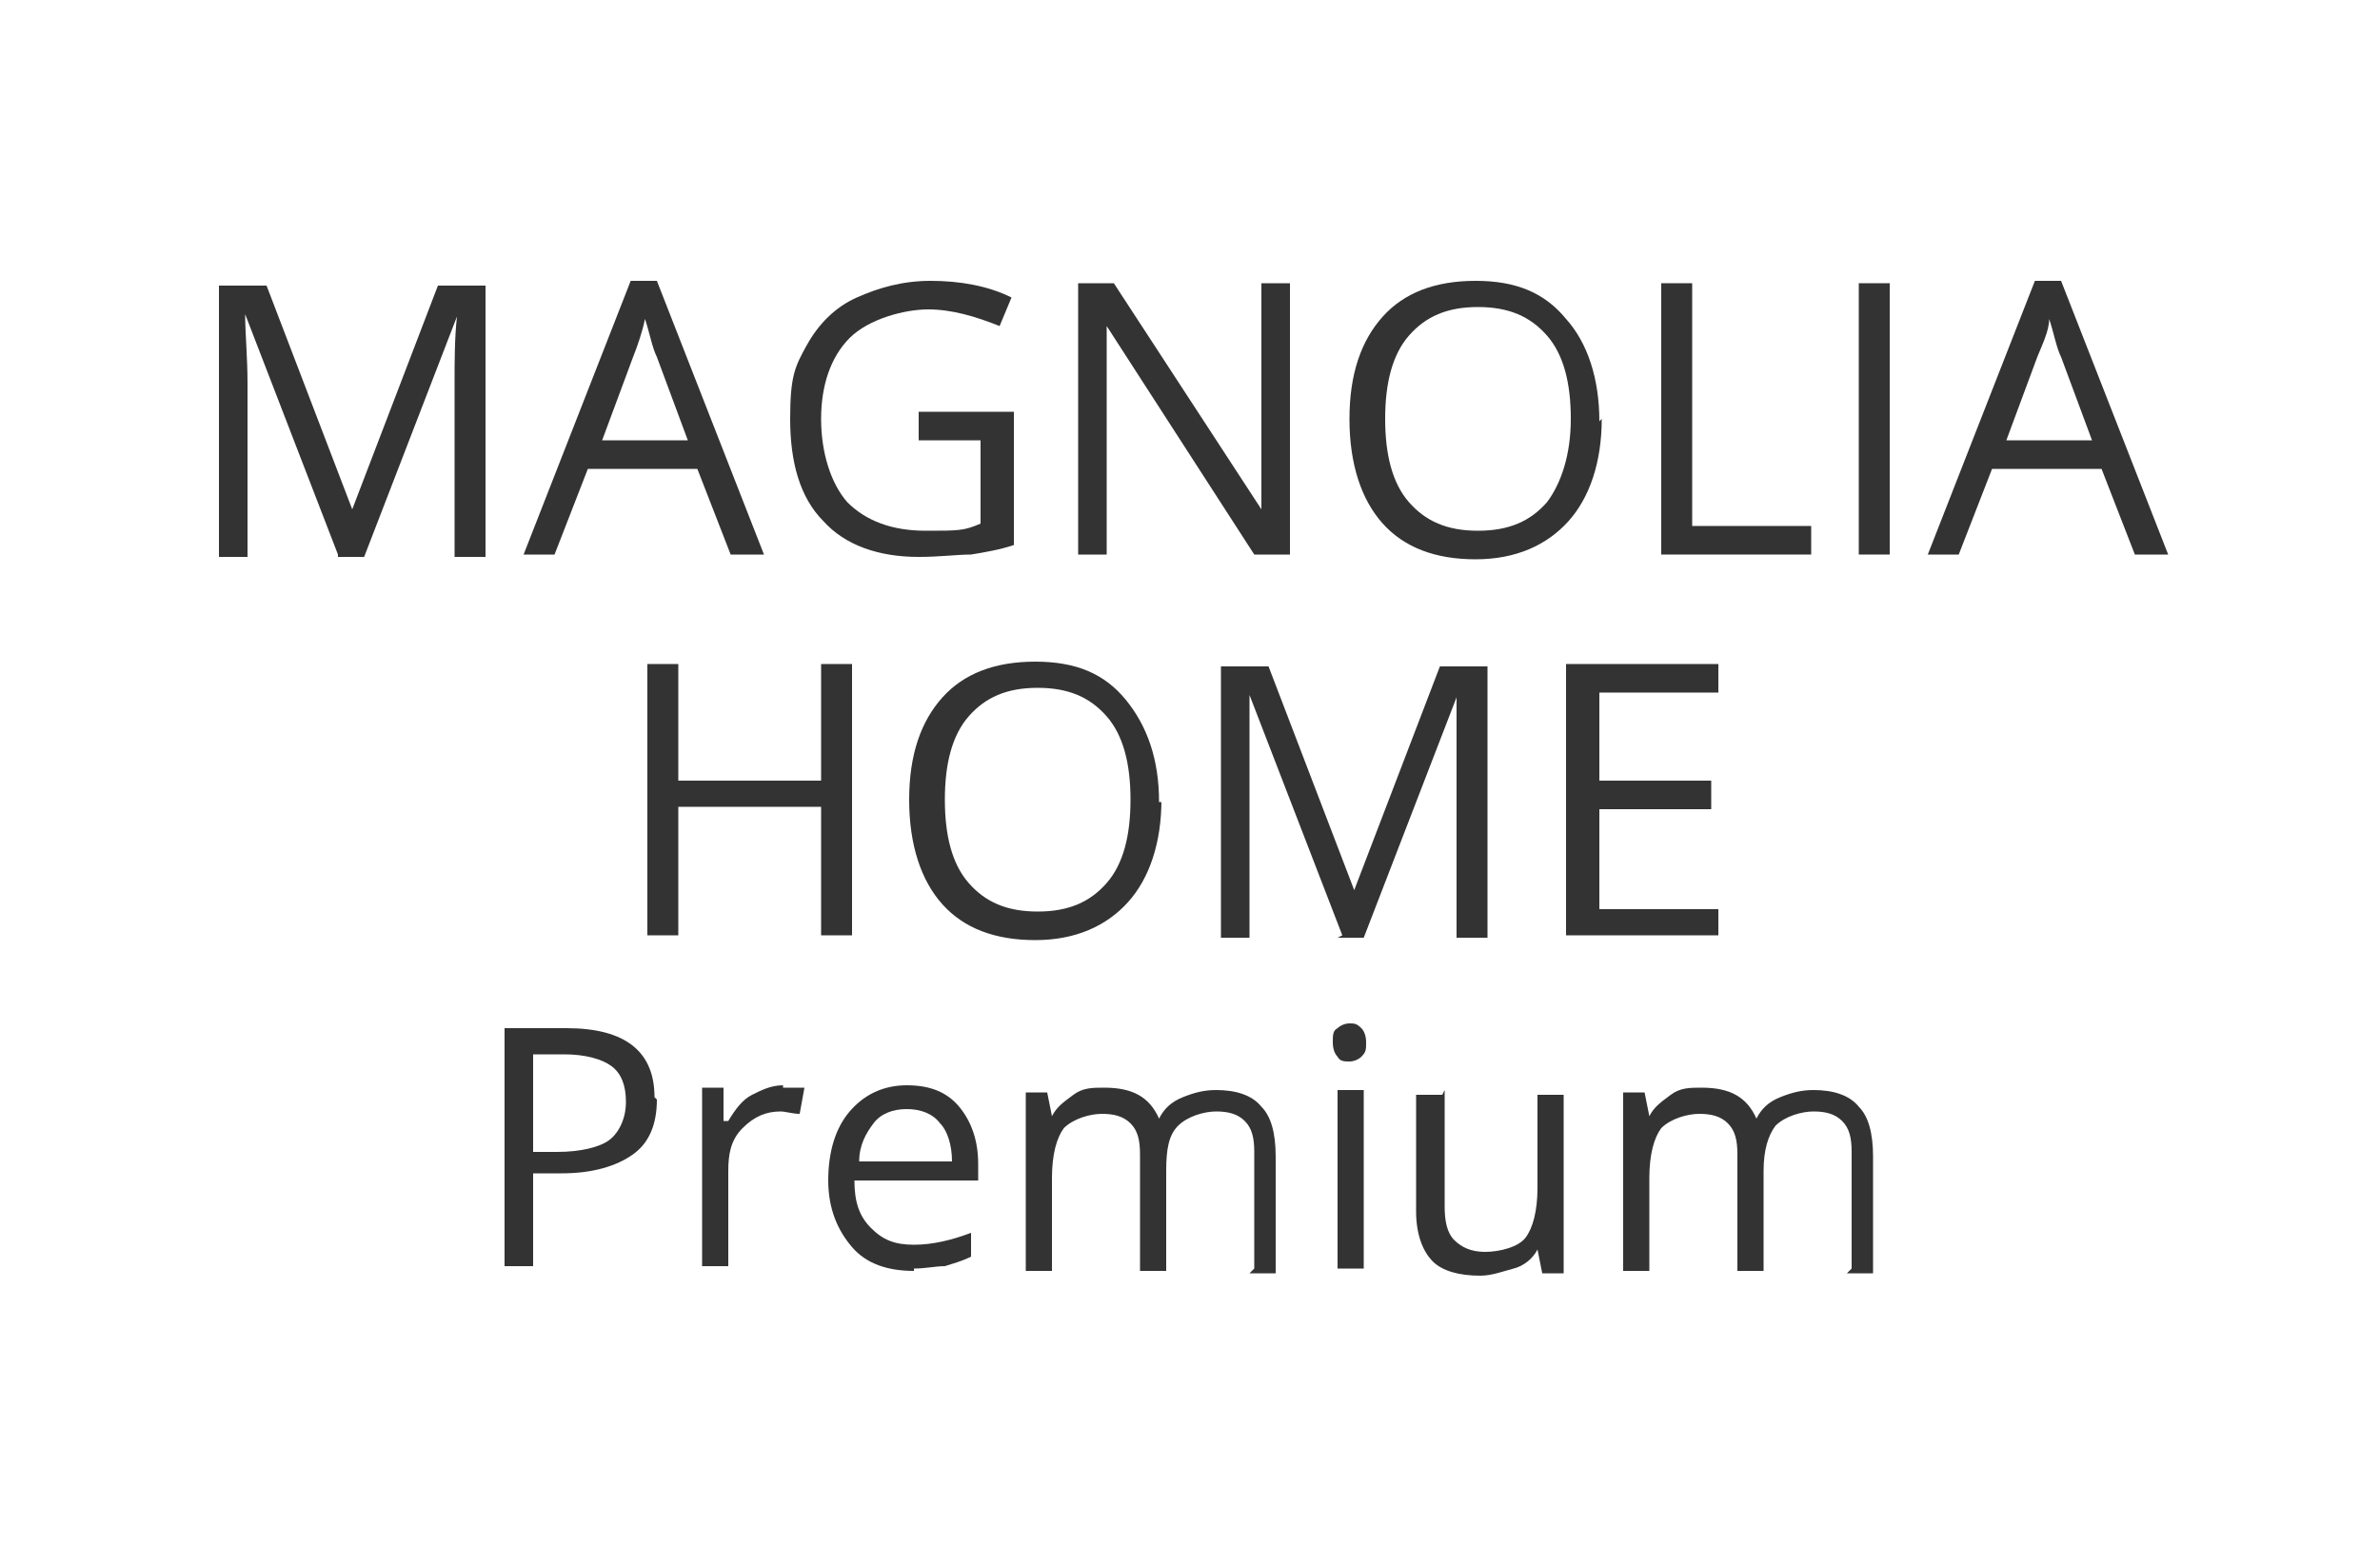
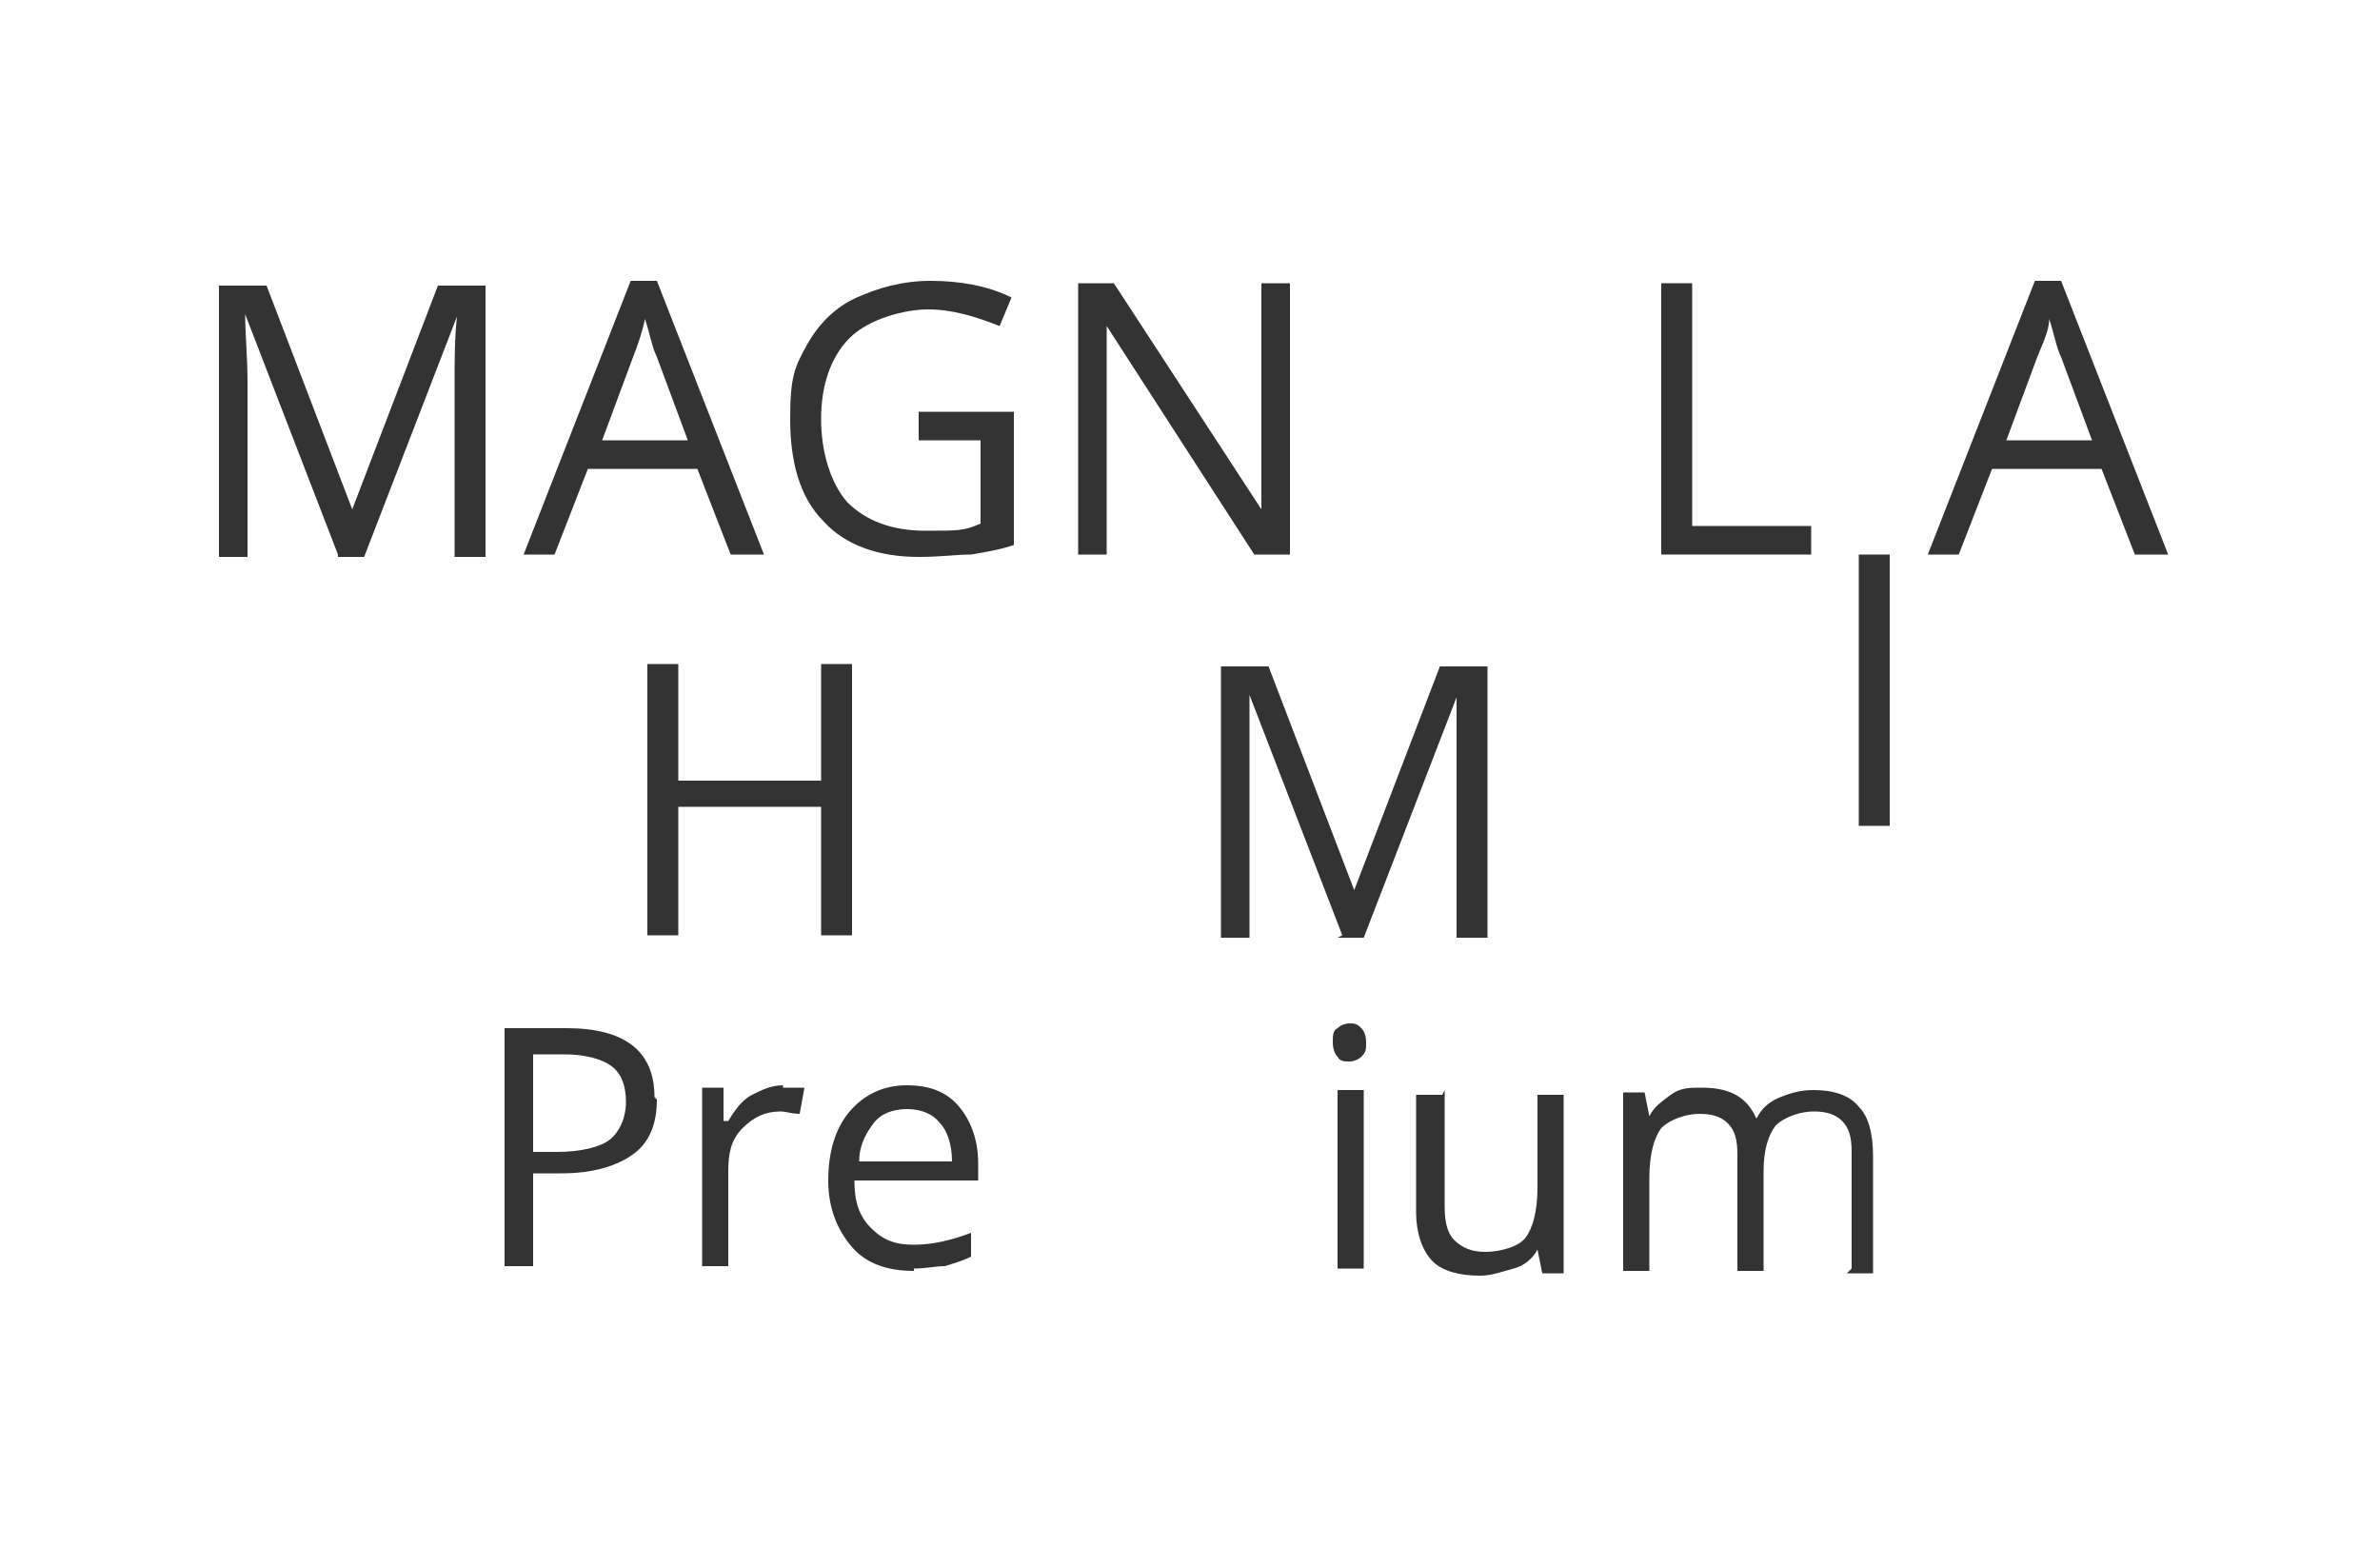
<svg xmlns="http://www.w3.org/2000/svg" version="1.1" viewBox="0 0 100 65">
  <defs>
    <style>
      .cls-1 {
        isolation: isolate;
      }

      .cls-2 {
        fill: #333;
      }
    </style>
  </defs>
  <g>
    <g id="Layer_1">
      <g data-name="Layer_1" id="Layer_1-2">
        <g>
          <path class="cls-2" d="M14.2,23.3l-3.9-10.1h0c0,.8.1,1.8.1,2.9v7.3h-1.2v-11.4h2l3.6,9.4h0l3.6-9.4h2v11.4h-1.3v-7.4c0-.8,0-1.8.1-2.7h0l-3.9,10.1h-1.1Z" />
          <path class="cls-2" d="M30.7,23.3l-1.4-3.6h-4.6l-1.4,3.6h-1.3l4.5-11.5h1.1l4.5,11.5h-1.4ZM28.9,18.5l-1.3-3.5c-.2-.4-.3-1-.5-1.6-.1.5-.3,1.1-.5,1.6l-1.3,3.5h3.7-.1Z" />
          <path class="cls-2" d="M38.7,17.3h3.9v5.6c-.6.2-1.2.3-1.8.4-.6,0-1.3.1-2.2.1-1.7,0-3.1-.5-4-1.5-1-1-1.4-2.5-1.4-4.3s.2-2.2.7-3.1c.5-.9,1.2-1.6,2.1-2s1.9-.7,3.1-.7,2.4.2,3.4.7l-.5,1.2c-1-.4-2-.7-3-.7s-2.5.4-3.3,1.2-1.2,2-1.2,3.4.4,2.7,1.1,3.5c.8.8,1.9,1.2,3.3,1.2s1.6,0,2.3-.3v-3.5h-2.6v-1.2h.1Z" />
          <path class="cls-2" d="M54.2,23.3h-1.5l-6.2-9.6h0c0,1.1,0,2.2,0,3.1v6.5h-1.2v-11.4h1.5l6.2,9.5h0v-9.5h1.2v11.4h0Z" />
-           <path class="cls-2" d="M67.3,17.6c0,1.8-.5,3.3-1.4,4.3-.9,1-2.2,1.6-3.9,1.6s-3-.5-3.9-1.5-1.4-2.5-1.4-4.4.5-3.3,1.4-4.3,2.2-1.5,3.9-1.5,2.9.5,3.8,1.6c.9,1,1.4,2.5,1.4,4.3h0ZM58.2,17.6c0,1.5.3,2.7,1,3.5s1.6,1.2,2.9,1.2,2.2-.4,2.9-1.2c.6-.8,1-2,1-3.5s-.3-2.7-1-3.5-1.6-1.2-2.9-1.2-2.2.4-2.9,1.2-1,2-1,3.5h0Z" />
          <path class="cls-2" d="M69.8,23.3v-11.4h1.3v10.2h5v1.2h-6.4,0Z" />
-           <path class="cls-2" d="M78.1,23.3v-11.4h1.3v11.4h-1.3Z" />
+           <path class="cls-2" d="M78.1,23.3h1.3v11.4h-1.3Z" />
          <path class="cls-2" d="M89.7,23.3l-1.4-3.6h-4.6l-1.4,3.6h-1.3l4.5-11.5h1.1l4.5,11.5s-1.4,0-1.4,0ZM87.9,18.5l-1.3-3.5c-.2-.4-.3-1-.5-1.6,0,.5-.3,1.1-.5,1.6l-1.3,3.5h3.7,0Z" />
        </g>
        <g>
          <path class="cls-2" d="M35.8,39.3h-1.3v-5.4h-6v5.4h-1.3v-11.4h1.3v4.9h6v-4.9h1.3v11.4Z" />
-           <path class="cls-2" d="M48.8,33.6c0,1.8-.5,3.3-1.4,4.3s-2.2,1.6-3.9,1.6-3-.5-3.9-1.5-1.4-2.5-1.4-4.4.5-3.3,1.4-4.3,2.2-1.5,3.9-1.5,2.9.5,3.8,1.6,1.4,2.5,1.4,4.3h.1ZM39.7,33.6c0,1.5.3,2.7,1,3.5s1.6,1.2,2.9,1.2,2.2-.4,2.9-1.2,1-2,1-3.5-.3-2.7-1-3.5-1.6-1.2-2.9-1.2-2.2.4-2.9,1.2-1,2-1,3.5h0Z" />
          <path class="cls-2" d="M56.4,39.3l-3.9-10.1h0c0,.8,0,1.8,0,2.9v7.3h-1.2v-11.4h2l3.6,9.4h0l3.6-9.4h2v11.4h-1.3v-7.4c0-.8,0-1.8,0-2.7h0l-3.9,10.1h-1.1,0Z" />
-           <path class="cls-2" d="M72.2,39.3h-6.4v-11.4h6.4v1.2h-5v3.7h4.7v1.2h-4.7v4.2h5v1.2h0Z" />
        </g>
        <g class="cls-1">
          <g class="cls-1">
            <path class="cls-2" d="M27.6,46.2c0,1-.3,1.8-1,2.3-.7.5-1.7.8-3,.8h-1.2v3.9h-1.2v-10h2.6c2.5,0,3.7,1,3.7,2.9ZM22.4,48.4h1c1,0,1.8-.2,2.2-.5s.7-.9.7-1.6-.2-1.2-.6-1.5-1.1-.5-2-.5h-1.3v4.1Z" />
            <path class="cls-2" d="M32.9,45.7c.3,0,.6,0,.9,0l-.2,1.1c-.3,0-.6-.1-.8-.1-.6,0-1.1.2-1.6.7s-.6,1.1-.6,1.8v4h-1.1v-7.5h.9v1.4h.2c.3-.5.6-.9,1-1.1s.8-.4,1.3-.4Z" />
            <path class="cls-2" d="M38.4,53.4c-1.1,0-2-.3-2.6-1s-1-1.6-1-2.8.3-2.2.9-2.9,1.4-1.1,2.4-1.1,1.7.3,2.2.9c.5.6.8,1.4.8,2.4v.7h-5.2c0,.9.2,1.5.7,2s1,.7,1.8.7,1.6-.2,2.4-.5v1c-.4.2-.8.3-1.1.4-.4,0-.8.1-1.3.1ZM38.1,46.6c-.6,0-1.1.2-1.4.6s-.6.9-.6,1.6h3.9c0-.7-.2-1.3-.5-1.6-.3-.4-.8-.6-1.4-.6Z" />
-             <path class="cls-2" d="M52.7,53.3v-4.9c0-.6-.1-1-.4-1.3-.3-.3-.7-.4-1.2-.4s-1.2.2-1.6.6-.5,1-.5,1.9v4.2h-1.1v-4.9c0-.6-.1-1-.4-1.3-.3-.3-.7-.4-1.2-.4s-1.2.2-1.6.6c-.3.4-.5,1.1-.5,2.1v3.9h-1.1v-7.5h.9l.2,1h0c.2-.4.5-.6.9-.9s.8-.3,1.3-.3c1.2,0,1.9.4,2.3,1.3h0c.2-.4.5-.7,1-.9s.9-.3,1.4-.3c.8,0,1.5.2,1.9.7.4.4.6,1.1.6,2.1v4.9h-1.1Z" />
            <path class="cls-2" d="M56,43.8c0-.3,0-.5.2-.6.1-.1.3-.2.5-.2s.3,0,.5.2c.1.1.2.3.2.6s0,.4-.2.6c-.1.1-.3.2-.5.2s-.4,0-.5-.2c-.1-.1-.2-.3-.2-.6ZM57.3,53.3h-1.1v-7.5h1.1v7.5Z" />
            <path class="cls-2" d="M60.7,45.8v4.9c0,.6.1,1.1.4,1.4.3.3.7.5,1.3.5s1.4-.2,1.7-.6.5-1.1.5-2.1v-3.9h1.1v7.5h-.9l-.2-1h0c-.2.4-.6.7-1,.8s-.9.3-1.4.3c-.9,0-1.6-.2-2-.6s-.7-1.1-.7-2.1v-4.9h1.1Z" />
            <path class="cls-2" d="M77.8,53.3v-4.9c0-.6-.1-1-.4-1.3-.3-.3-.7-.4-1.2-.4s-1.2.2-1.6.6c-.3.4-.5,1-.5,1.9v4.2h-1.1v-4.9c0-.6-.1-1-.4-1.3-.3-.3-.7-.4-1.2-.4s-1.2.2-1.6.6c-.3.4-.5,1.1-.5,2.1v3.9h-1.1v-7.5h.9l.2,1h0c.2-.4.5-.6.9-.9s.8-.3,1.3-.3c1.2,0,1.9.4,2.3,1.3h0c.2-.4.5-.7,1-.9s.9-.3,1.4-.3c.8,0,1.5.2,1.9.7.4.4.6,1.1.6,2.1v4.9h-1.1Z" />
          </g>
        </g>
      </g>
    </g>
  </g>
</svg>